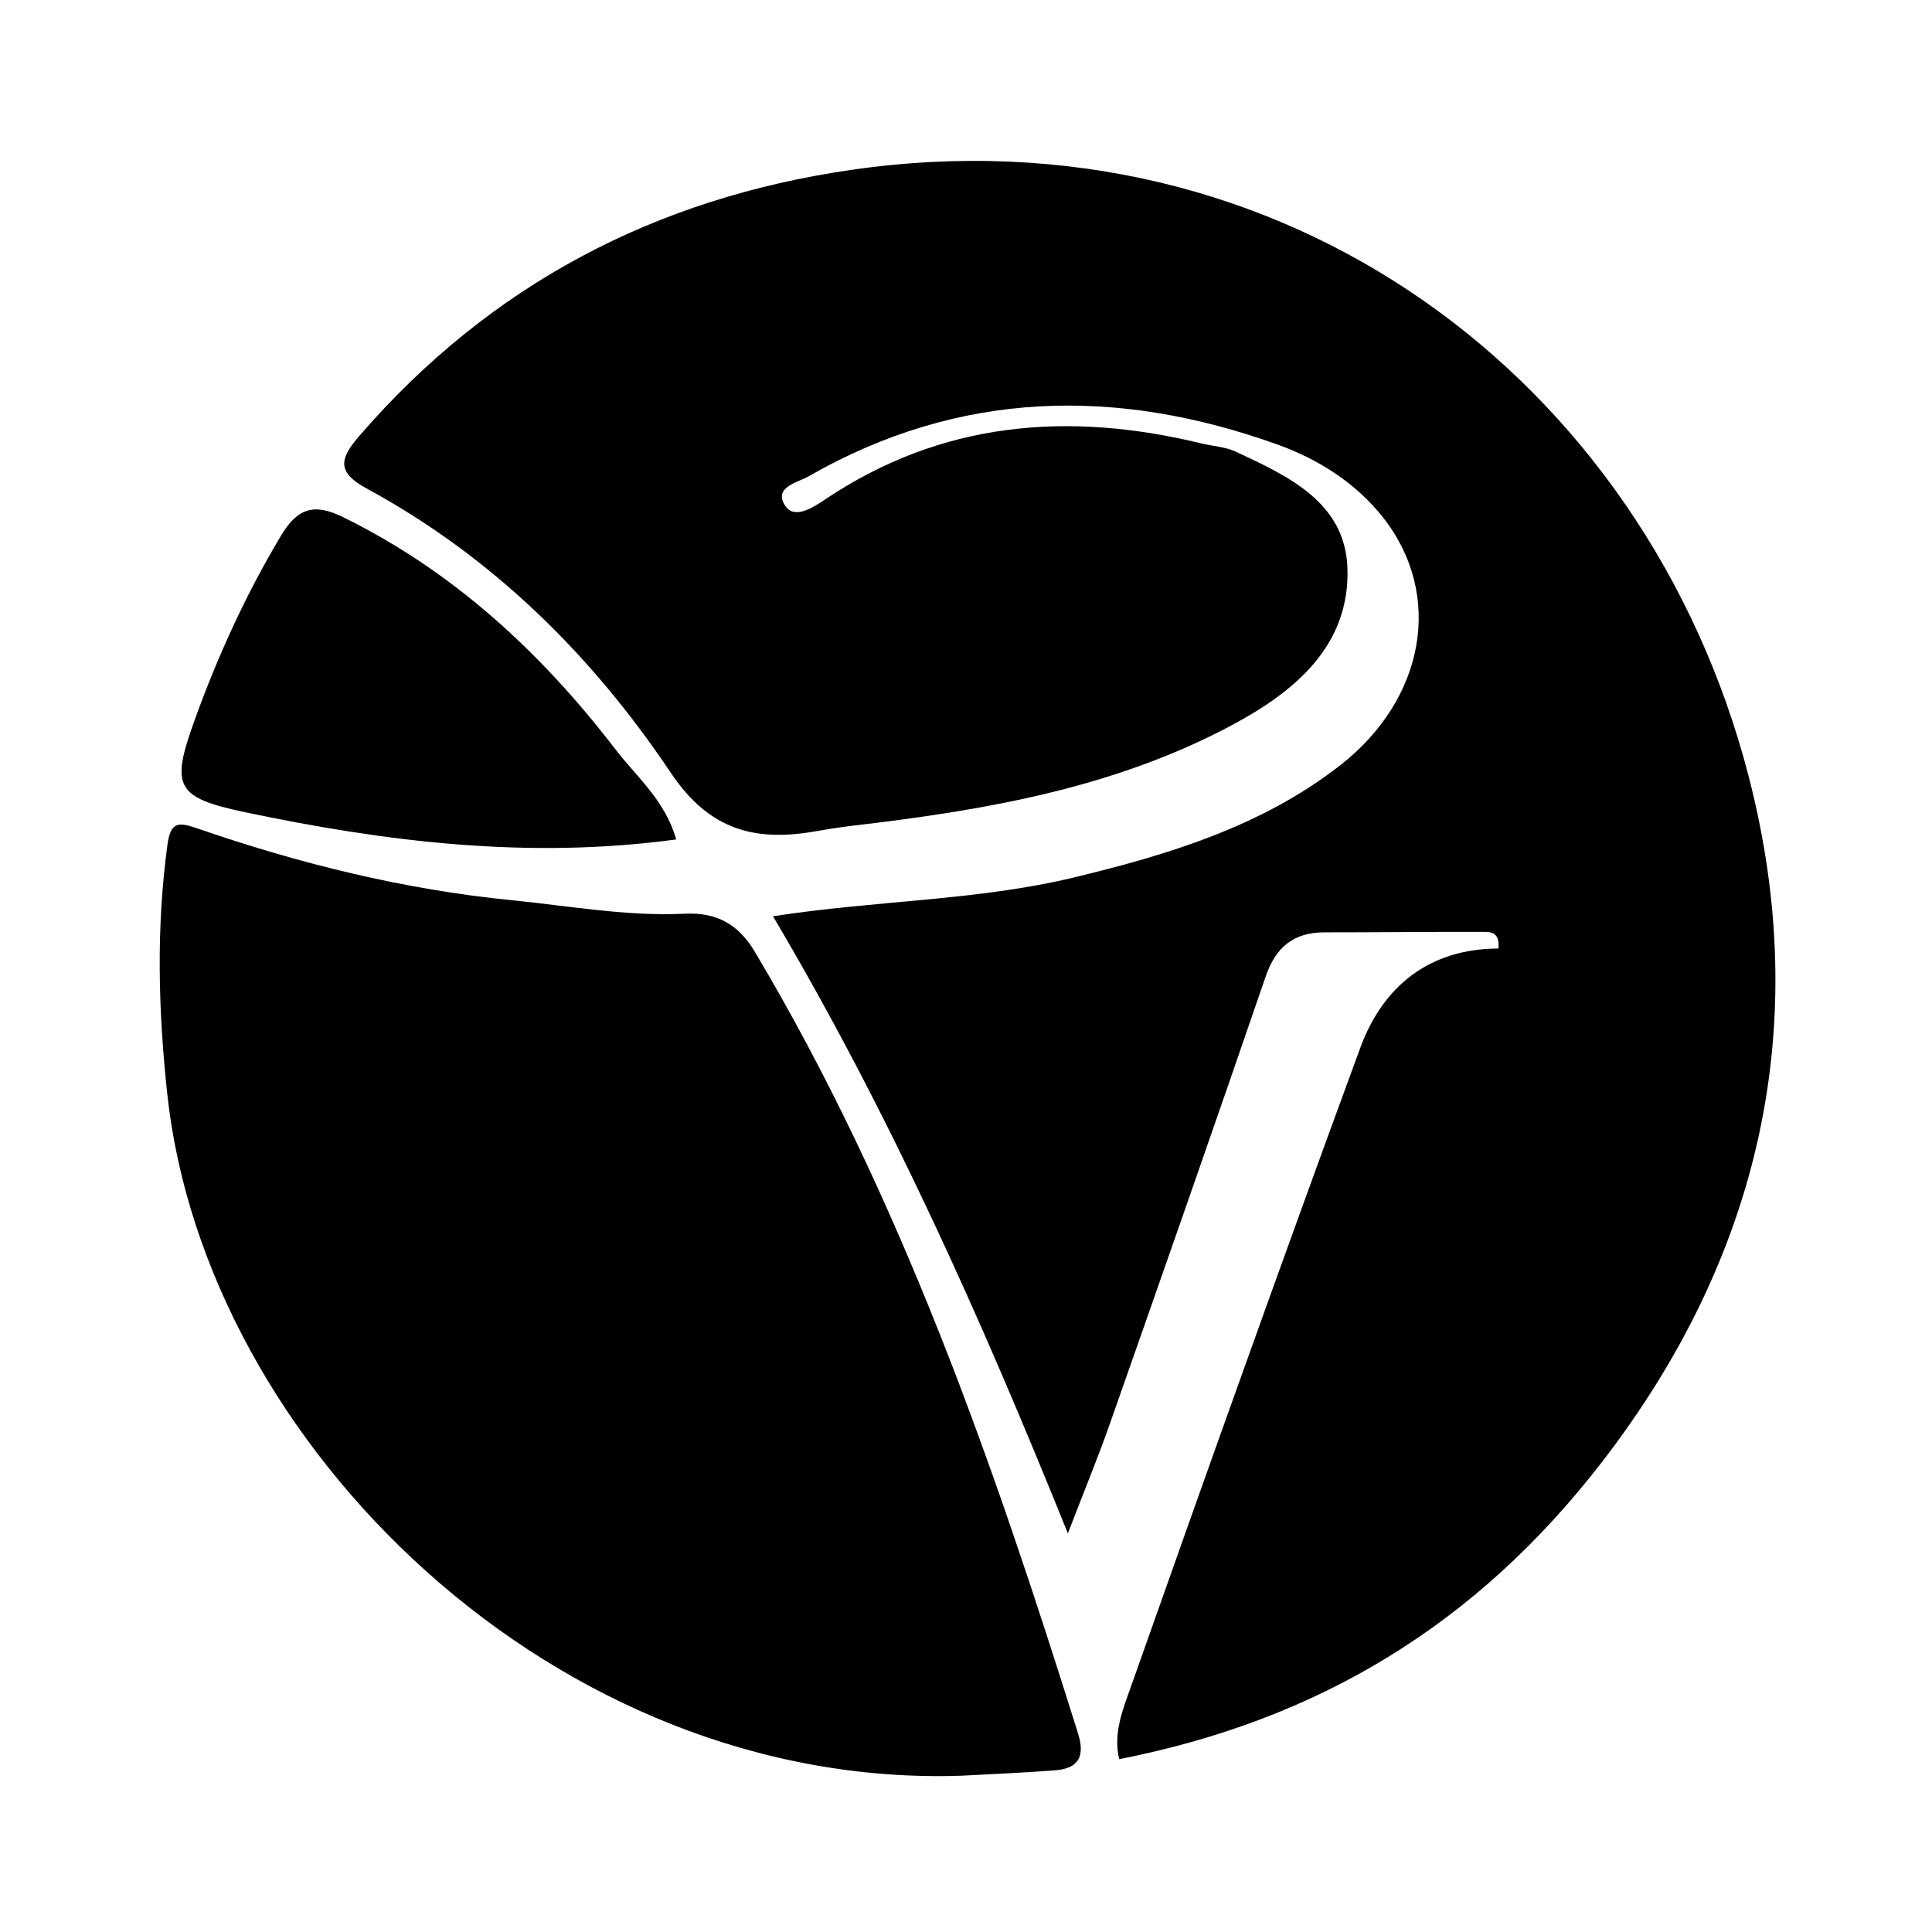
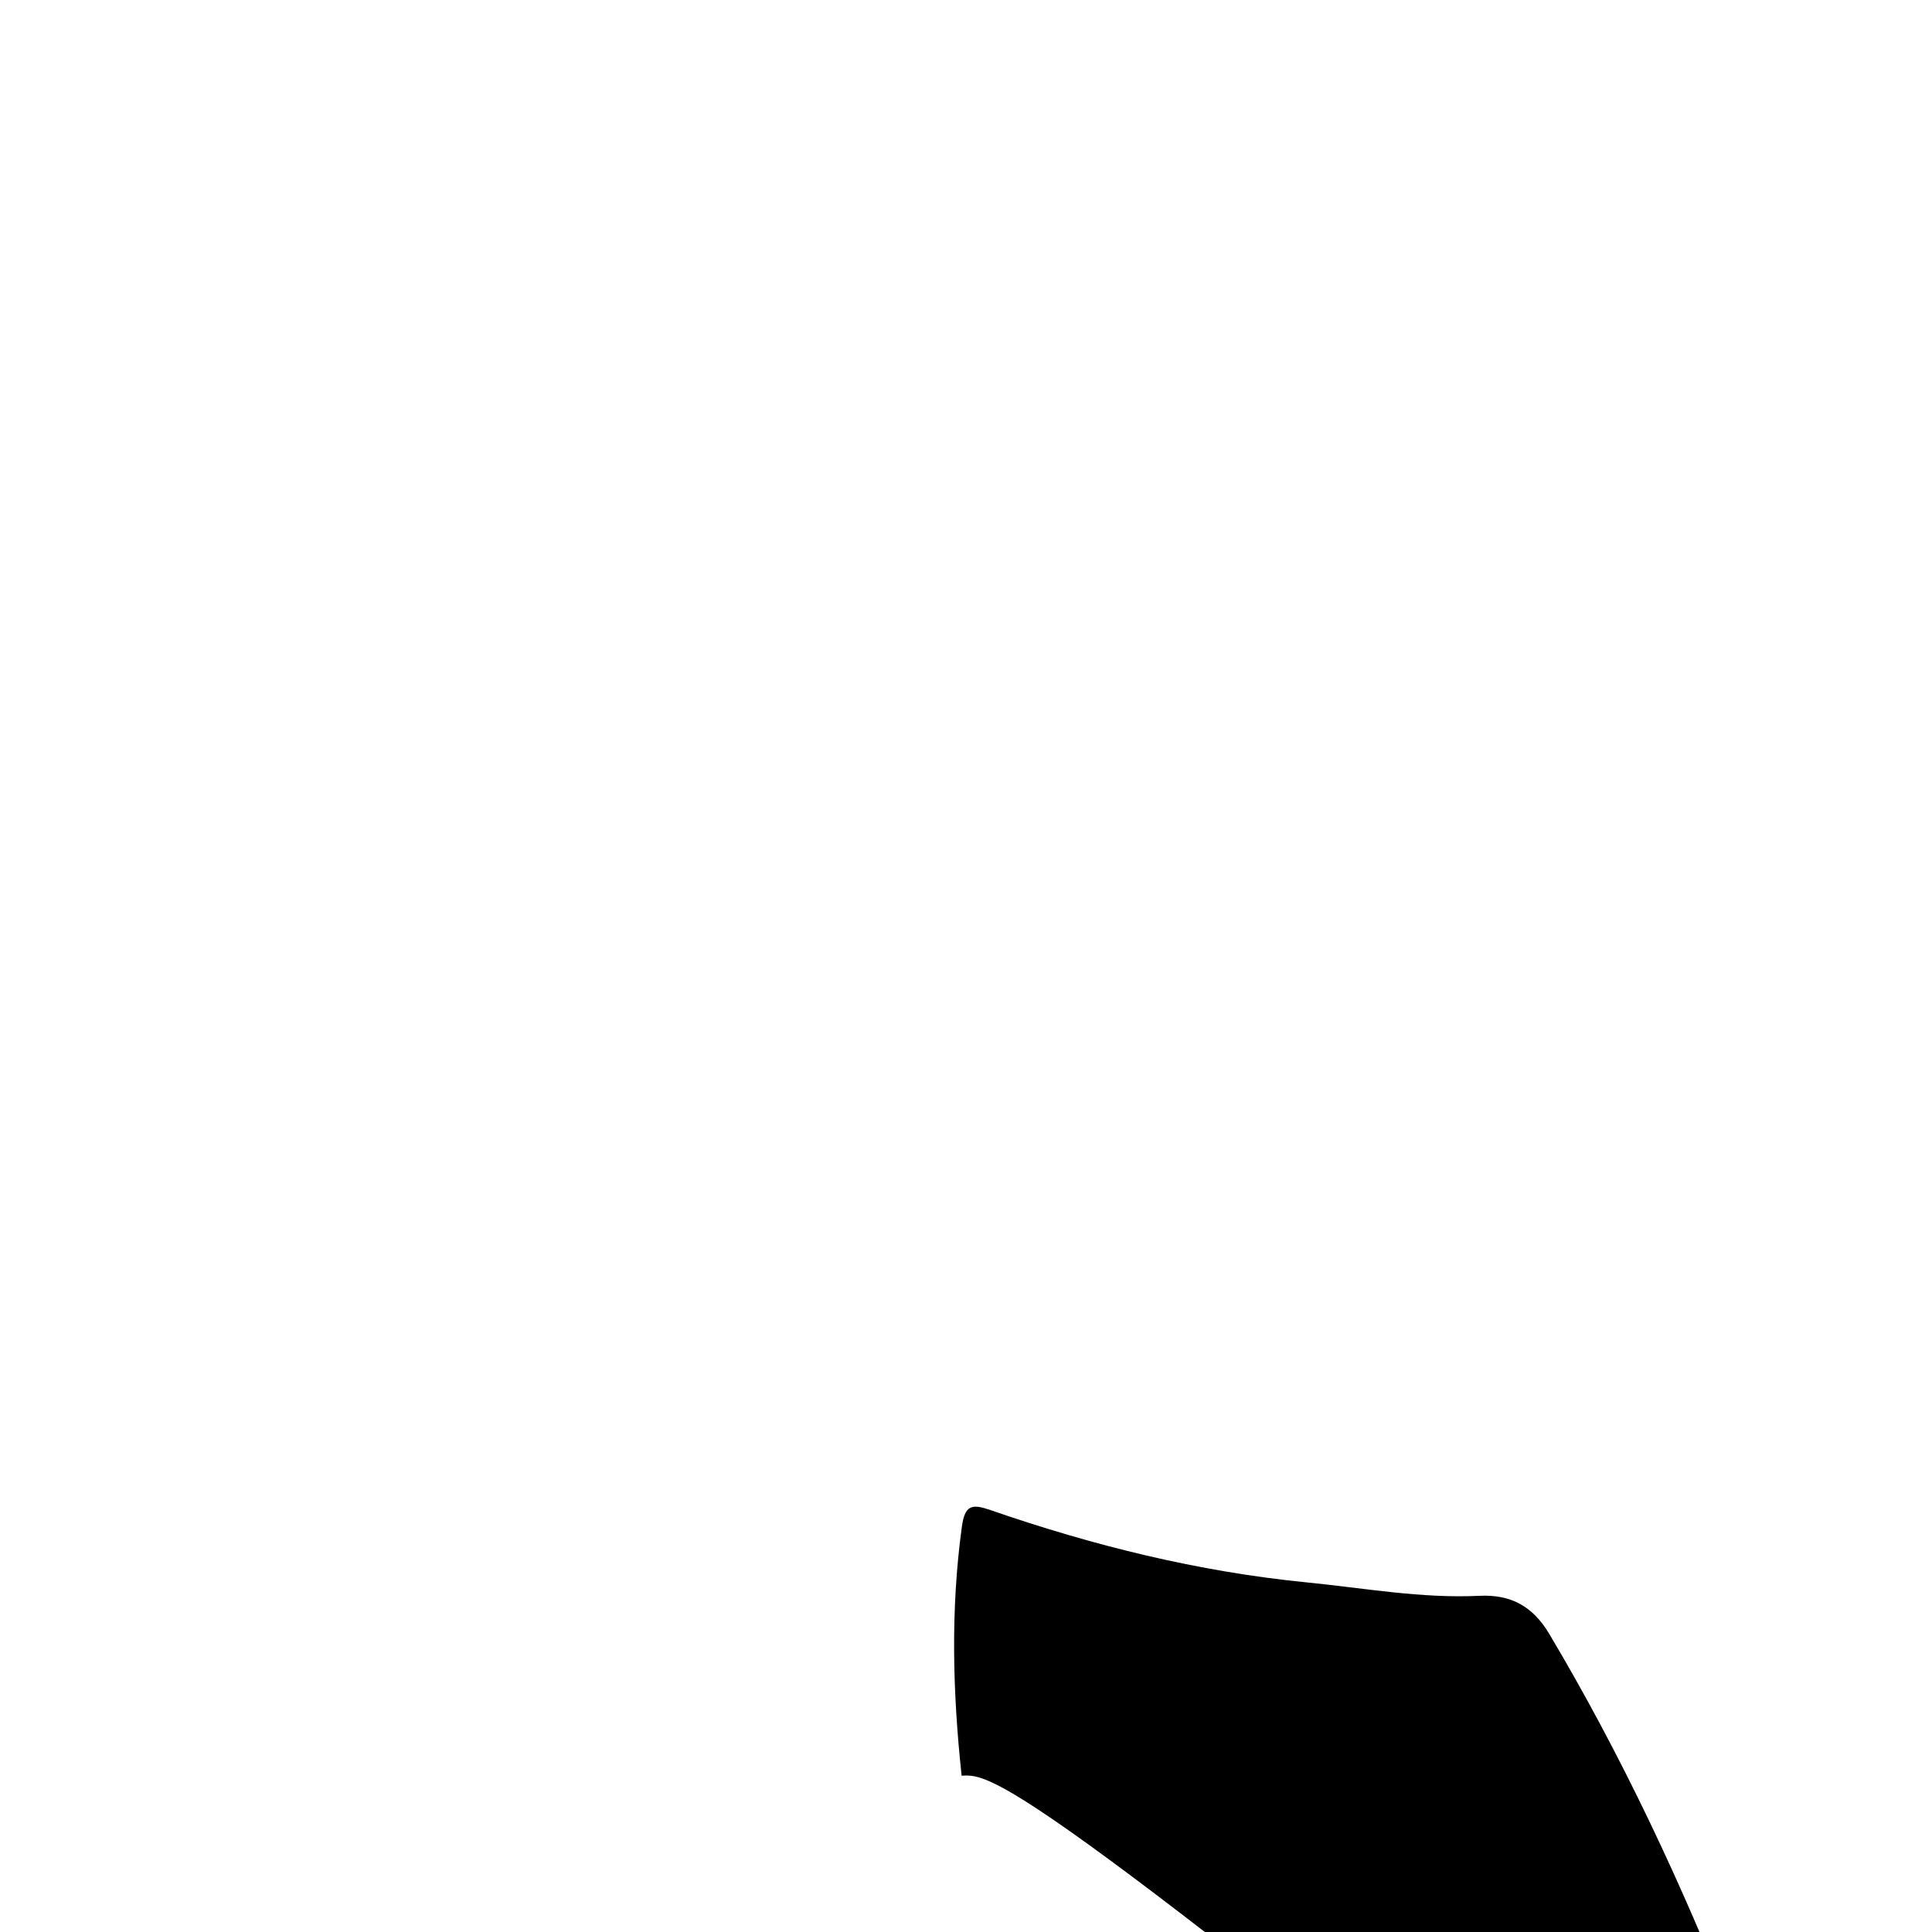
<svg xmlns="http://www.w3.org/2000/svg" version="1.1" id="圖層_1" x="0px" y="0px" width="72px" height="72px" viewBox="0 0 72 72" enable-background="new 0 0 72 72" xml:space="preserve">
  <g>
-     <path fill-rule="evenodd" clip-rule="evenodd" d="M28.807,34.146c3.889-0.599,7.625-0.579,11.233-1.45   c3.516-0.85,6.972-1.895,9.894-4.167c3.18-2.475,3.875-6.369,1.606-9.247c-1.013-1.288-2.421-2.173-3.933-2.716   c-5.979-2.146-11.849-2.04-17.475,1.186c-0.404,0.231-1.314,0.401-0.878,1.085c0.343,0.538,1.038,0.083,1.489-0.22   c4.349-2.92,9.069-3.296,14.029-2.092c0.428,0.104,0.893,0.126,1.285,0.309c1.94,0.904,4.063,1.878,4.157,4.315   c0.109,2.905-1.954,4.617-4.284,5.865c-4.382,2.346-9.195,3.177-14.064,3.747c-0.496,0.059-0.991,0.134-1.482,0.221   c-2.252,0.393-3.952-0.042-5.389-2.187c-2.929-4.373-6.643-8.046-11.329-10.589c-1.126-0.612-1.016-1.104-0.268-1.97   c4.867-5.621,11.012-8.847,18.333-9.906c16.095-2.331,29.596,7.792,33.43,22.578c2.416,9.313,0.42,17.967-5.469,25.588   c-4.706,6.09-10.602,9.614-17.983,11.063c-0.234-0.964,0.14-1.862,0.433-2.691c2.812-7.954,5.64-15.906,8.553-23.822   c0.847-2.307,2.586-3.692,5.146-3.697c0.066-0.656-0.339-0.619-0.629-0.62c-1.949-0.006-3.896,0.018-5.846,0.017   c-1.156-0.001-1.82,0.545-2.199,1.647c-1.909,5.568-3.857,11.121-5.808,16.673c-0.43,1.226-0.929,2.429-1.563,4.08   C36.519,49.017,33.127,41.444,28.807,34.146z" />
-     <path fill-rule="evenodd" clip-rule="evenodd" d="M35.837,66.175C20.732,66.69,7.637,53.85,6.232,40.755   c-0.333-3.102-0.415-6.176,0.008-9.272c0.113-0.83,0.385-0.862,1.066-0.627c3.829,1.325,7.748,2.296,11.787,2.695   c2.14,0.212,4.274,0.605,6.438,0.5c1.176-0.056,1.99,0.395,2.599,1.418c5.437,9.129,8.897,19.073,12.049,29.144   c0.267,0.854,0.004,1.295-0.854,1.361C38.165,66.066,37.001,66.11,35.837,66.175z" />
-     <path fill-rule="evenodd" clip-rule="evenodd" d="M25.201,31.284c-5.515,0.745-10.821,0.091-16.078-1.017   c-2.587-0.546-2.758-0.96-1.88-3.402c0.863-2.398,1.917-4.709,3.231-6.906c0.613-1.023,1.229-1.217,2.305-0.69   c4.123,2.026,7.388,5.052,10.149,8.647C23.721,28.949,24.784,29.823,25.201,31.284z" />
+     <path fill-rule="evenodd" clip-rule="evenodd" d="M35.837,66.175c-0.333-3.102-0.415-6.176,0.008-9.272c0.113-0.83,0.385-0.862,1.066-0.627c3.829,1.325,7.748,2.296,11.787,2.695   c2.14,0.212,4.274,0.605,6.438,0.5c1.176-0.056,1.99,0.395,2.599,1.418c5.437,9.129,8.897,19.073,12.049,29.144   c0.267,0.854,0.004,1.295-0.854,1.361C38.165,66.066,37.001,66.11,35.837,66.175z" />
  </g>
</svg>